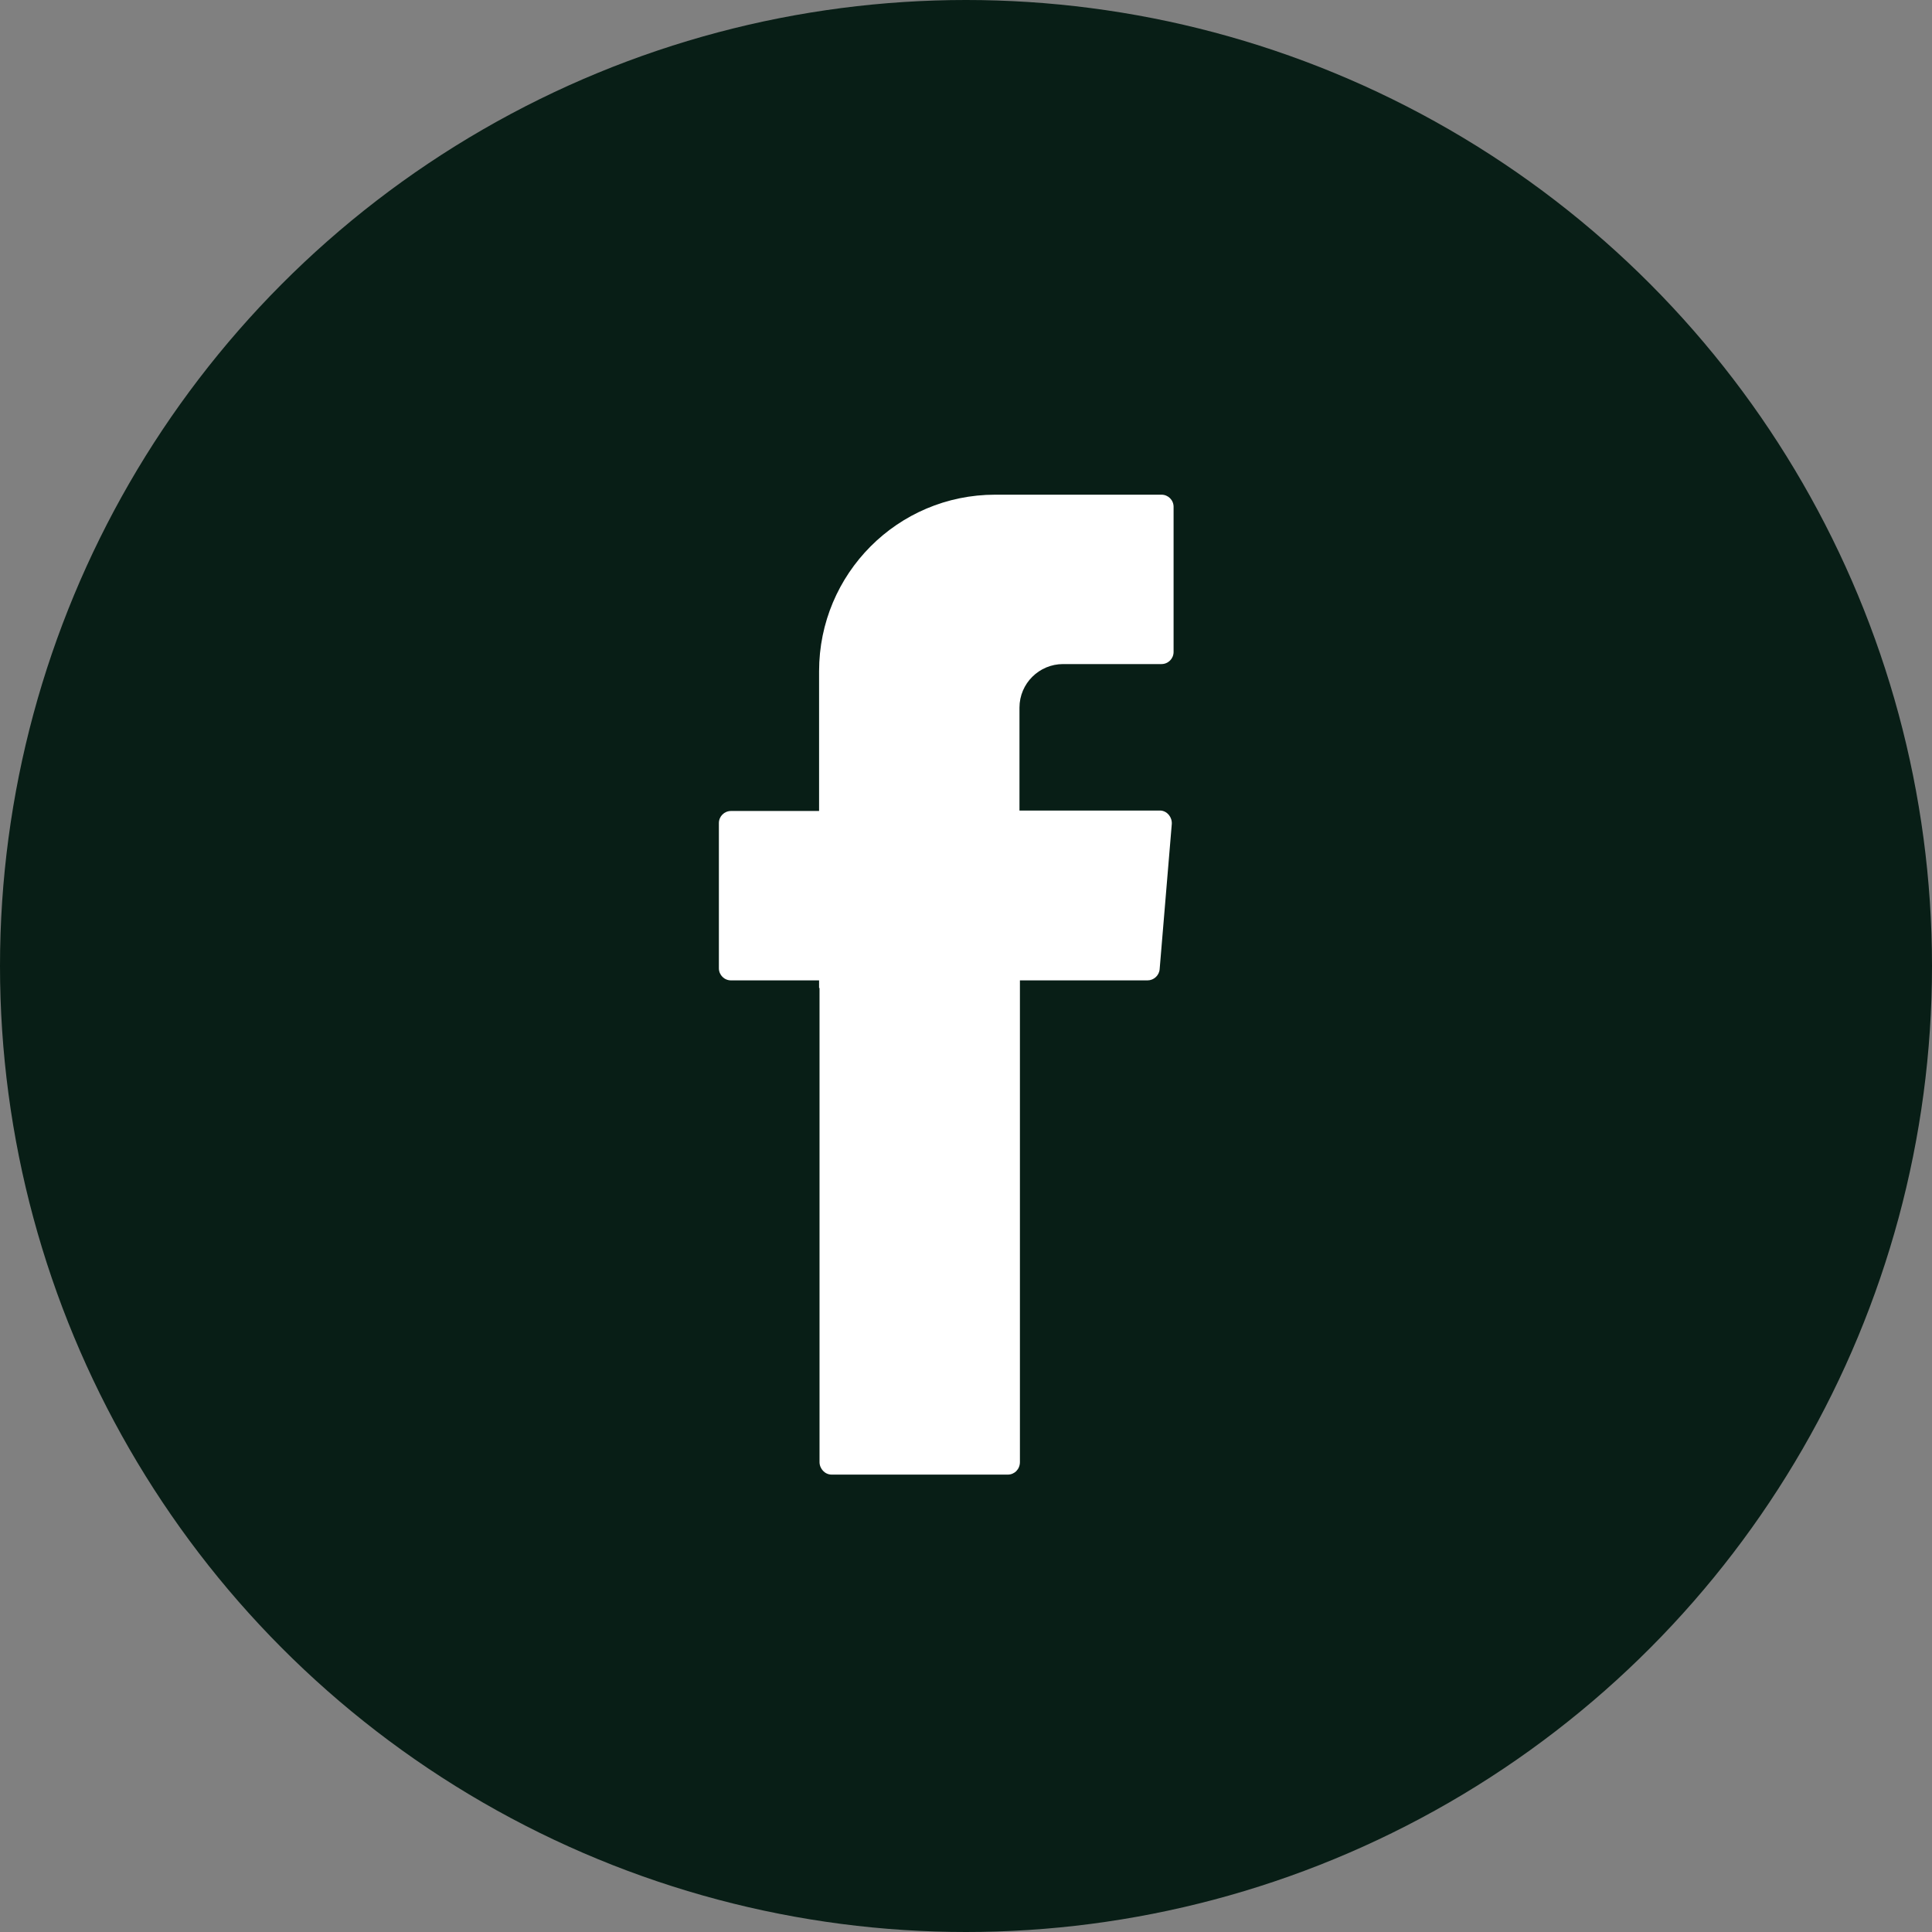
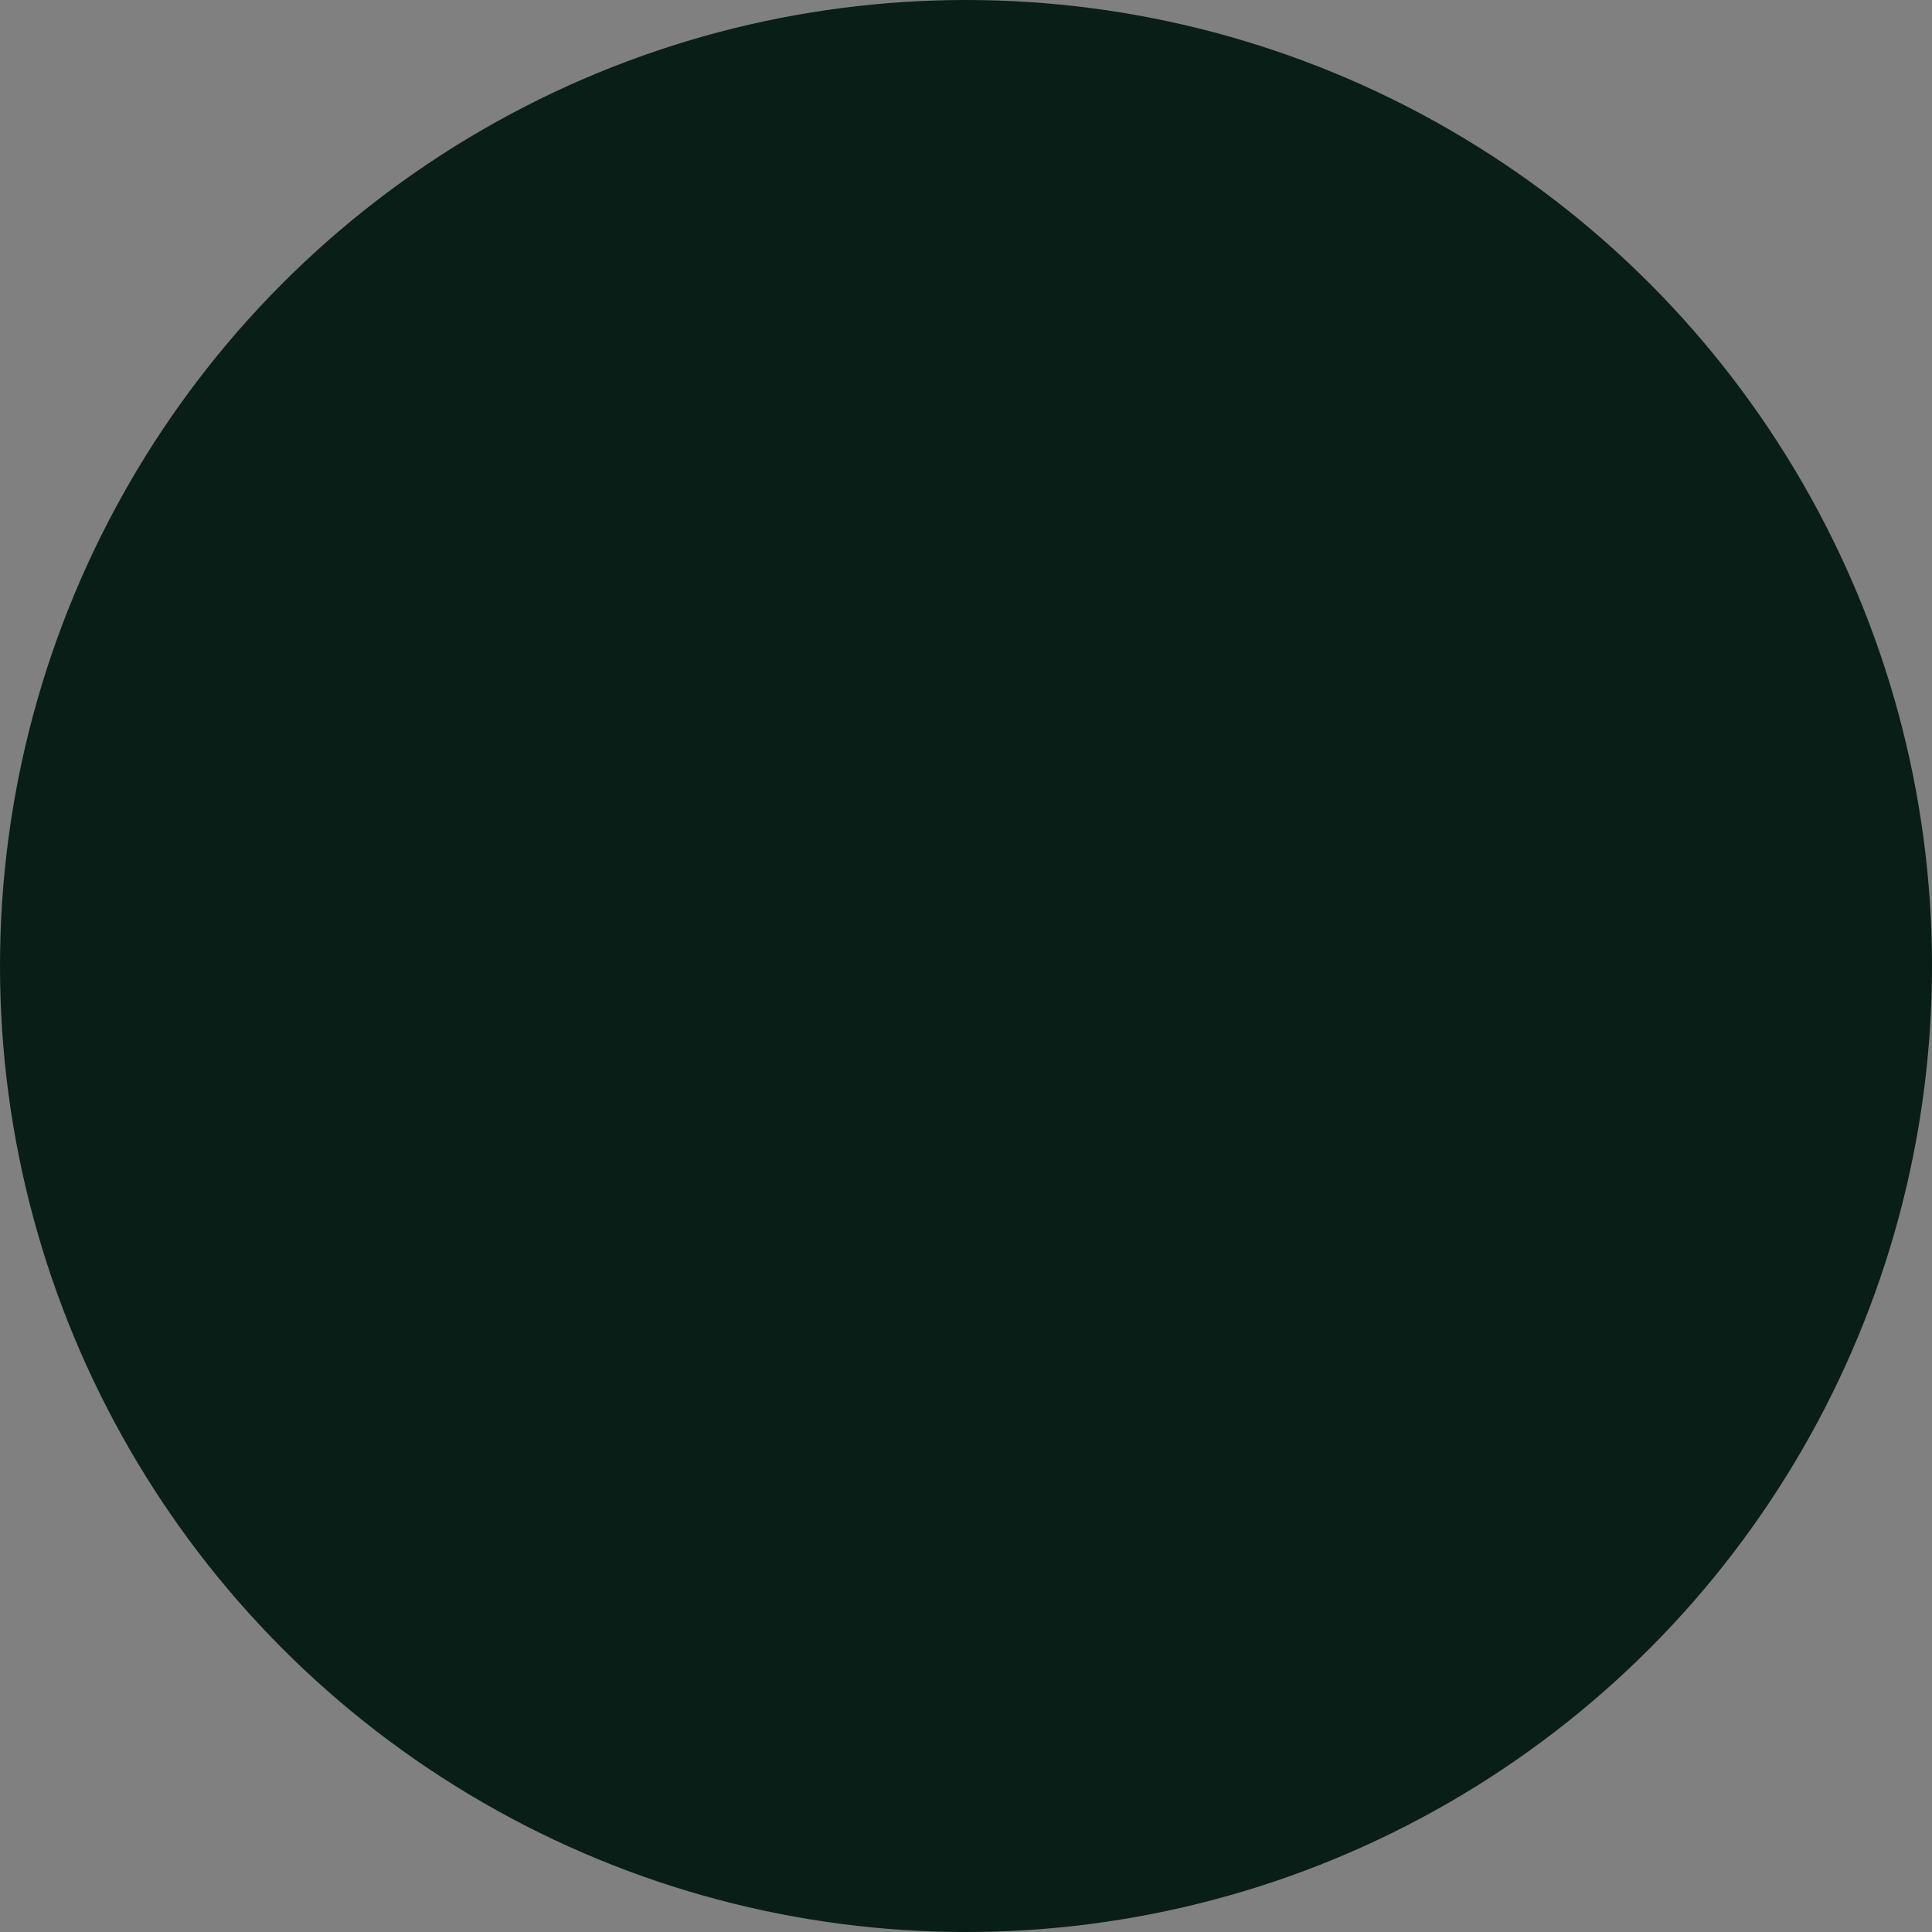
<svg xmlns="http://www.w3.org/2000/svg" id="Ebene_1" data-name="Ebene 1" viewBox="0 0 43 43">
  <rect x="0" y="0" width="43" height="43" fill="#808080" stroke="none" />
  <defs>
    <style>.cls-1 {
        fill: #081e16;
      }

      .cls-2 {
        fill: #fff;
        fill-rule: evenodd;
      }</style>
  </defs>
  <circle id="Ellipse_11" data-name="Ellipse 11" class="cls-1" cx="21.5" cy="21.5" r="21.5" />
-   <path id="Pfad_123" data-name="Pfad 123" class="cls-2" d="m18.24,21.99v10.55c0,.15.12.28.27.28h3.92c.15,0,.27-.12.27-.28v-10.72h2.84c.14,0,.26-.11.27-.25l.27-3.23c.01-.15-.1-.29-.25-.3,0,0-.02,0-.03,0h-3.11v-2.29c0-.54.44-.97.97-.97h2.19c.15,0,.27-.12.27-.27v-3.23c0-.15-.12-.27-.27-.27h-3.7c-2.17,0-3.92,1.76-3.92,3.93v3.11h-1.96c-.15,0-.27.12-.27.27v3.23c0,.15.12.27.27.27h1.96v.17Z" />
</svg>